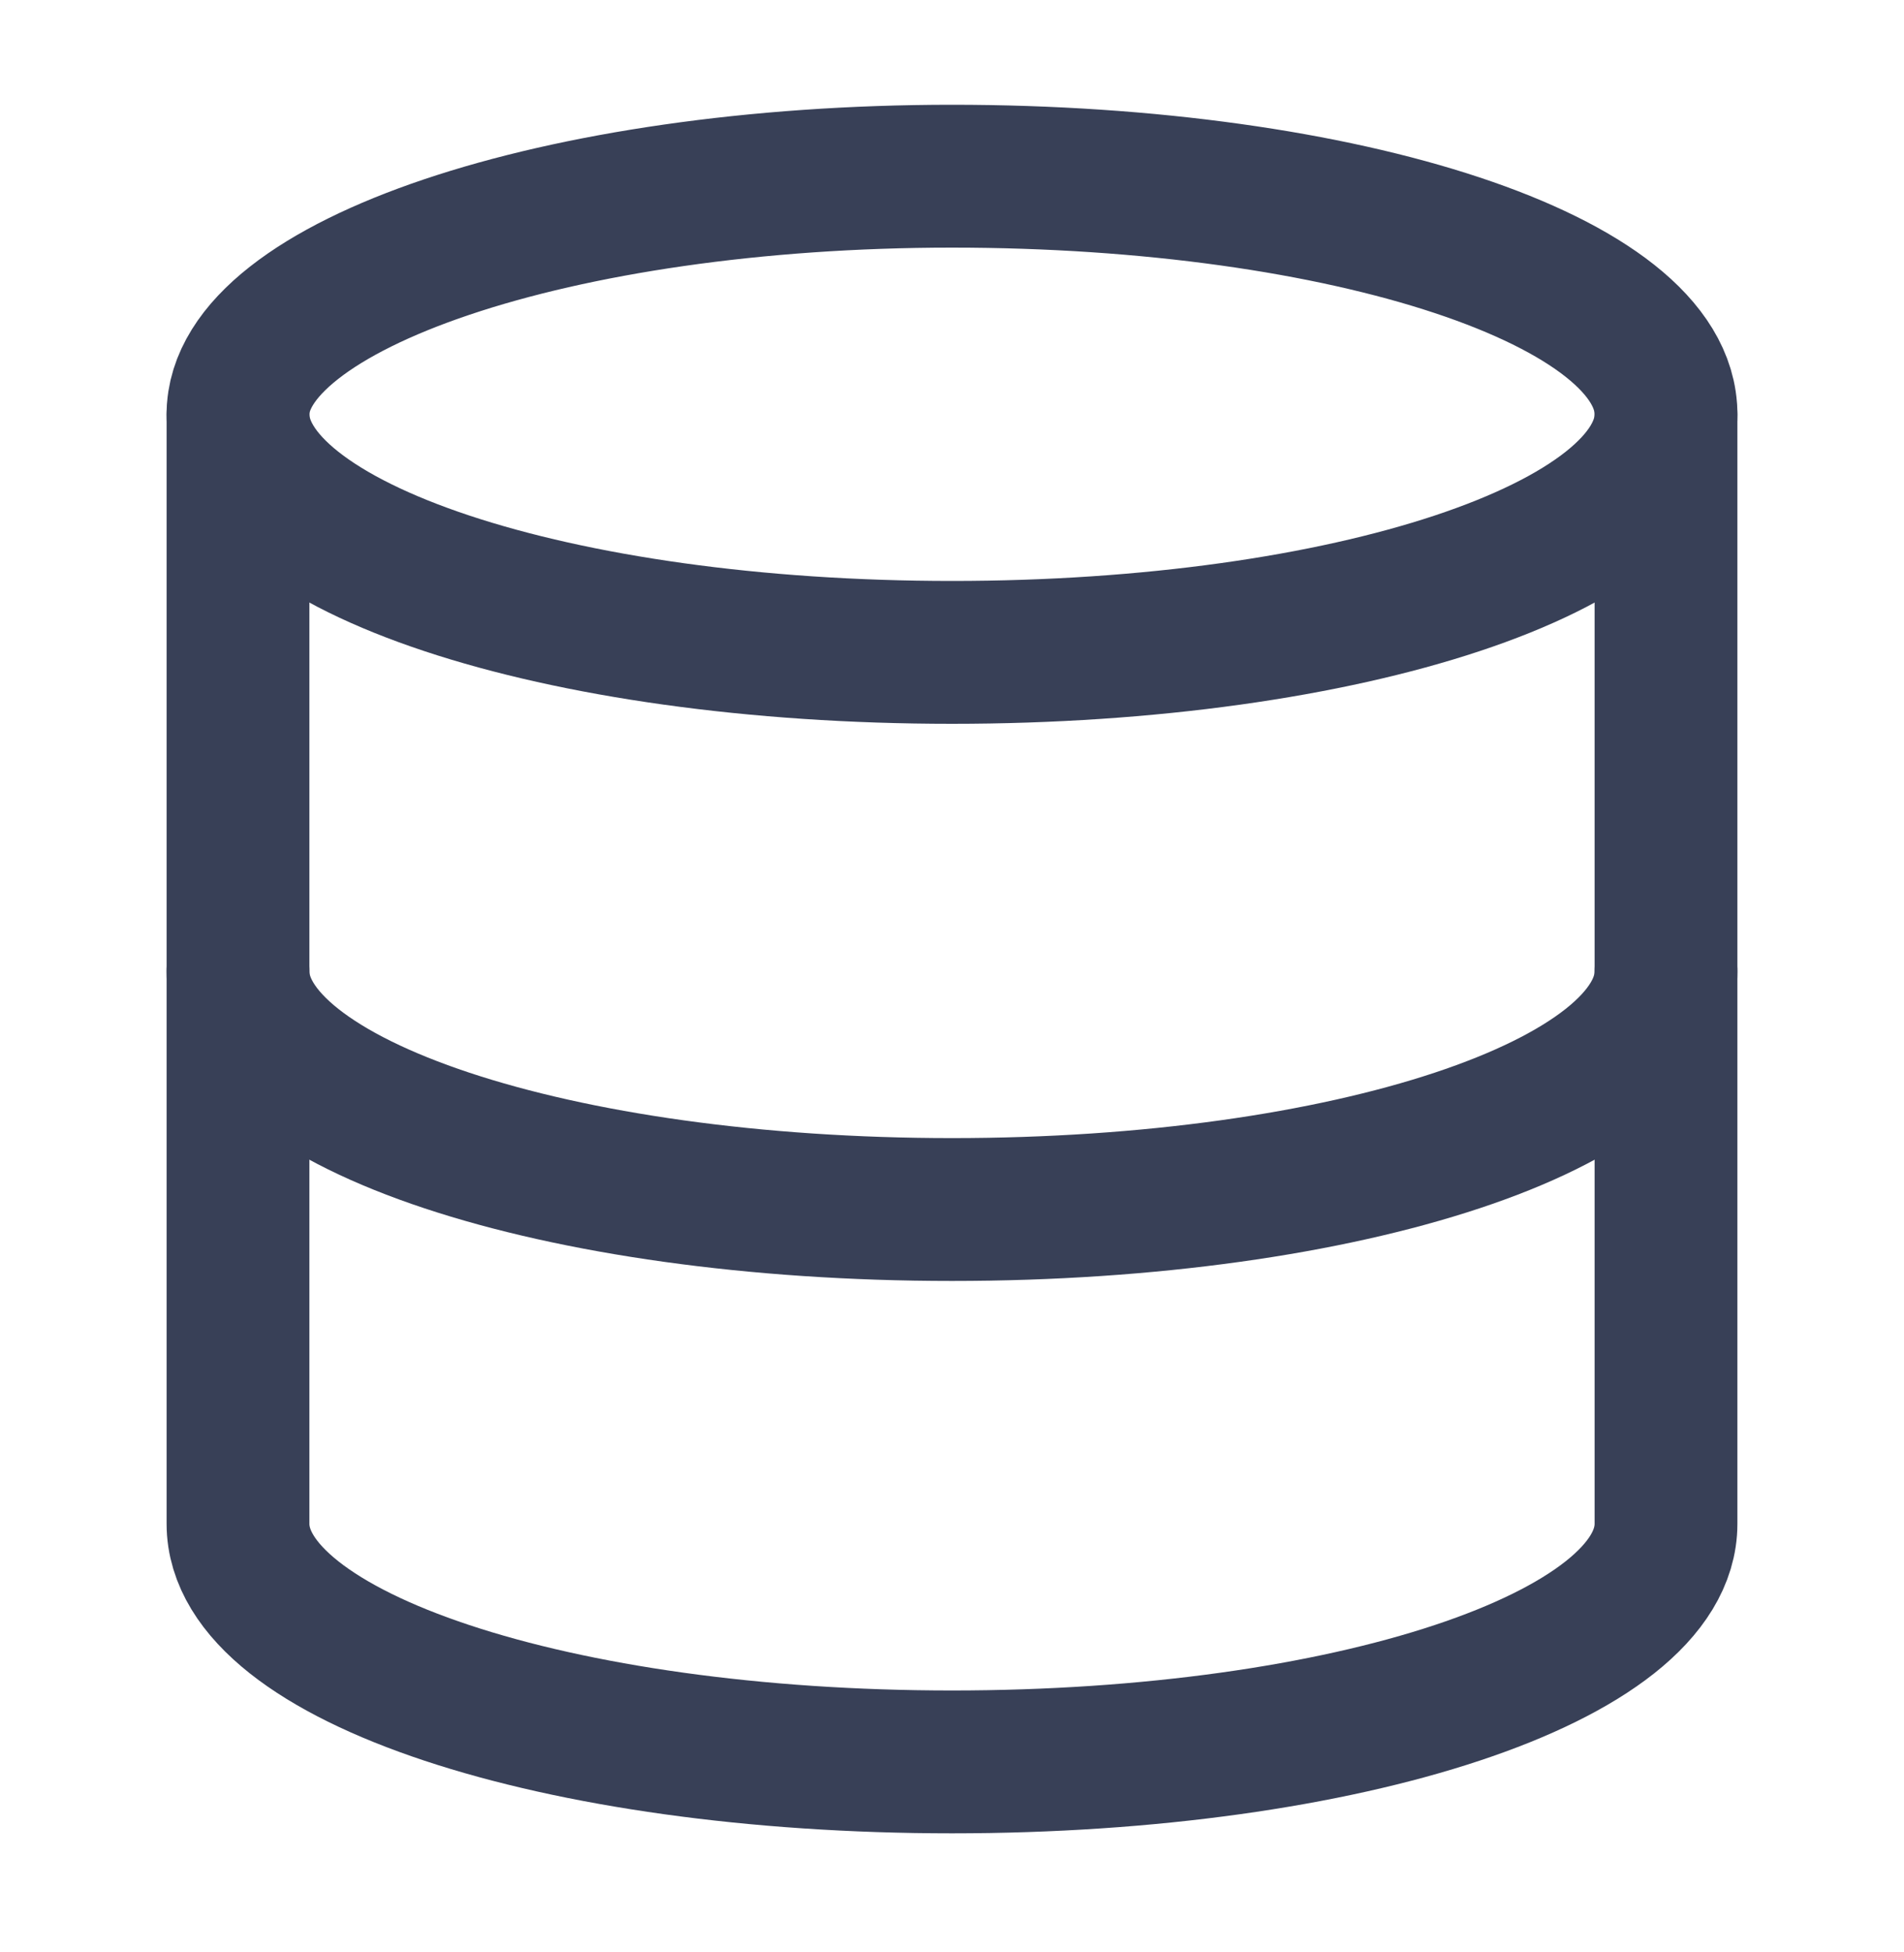
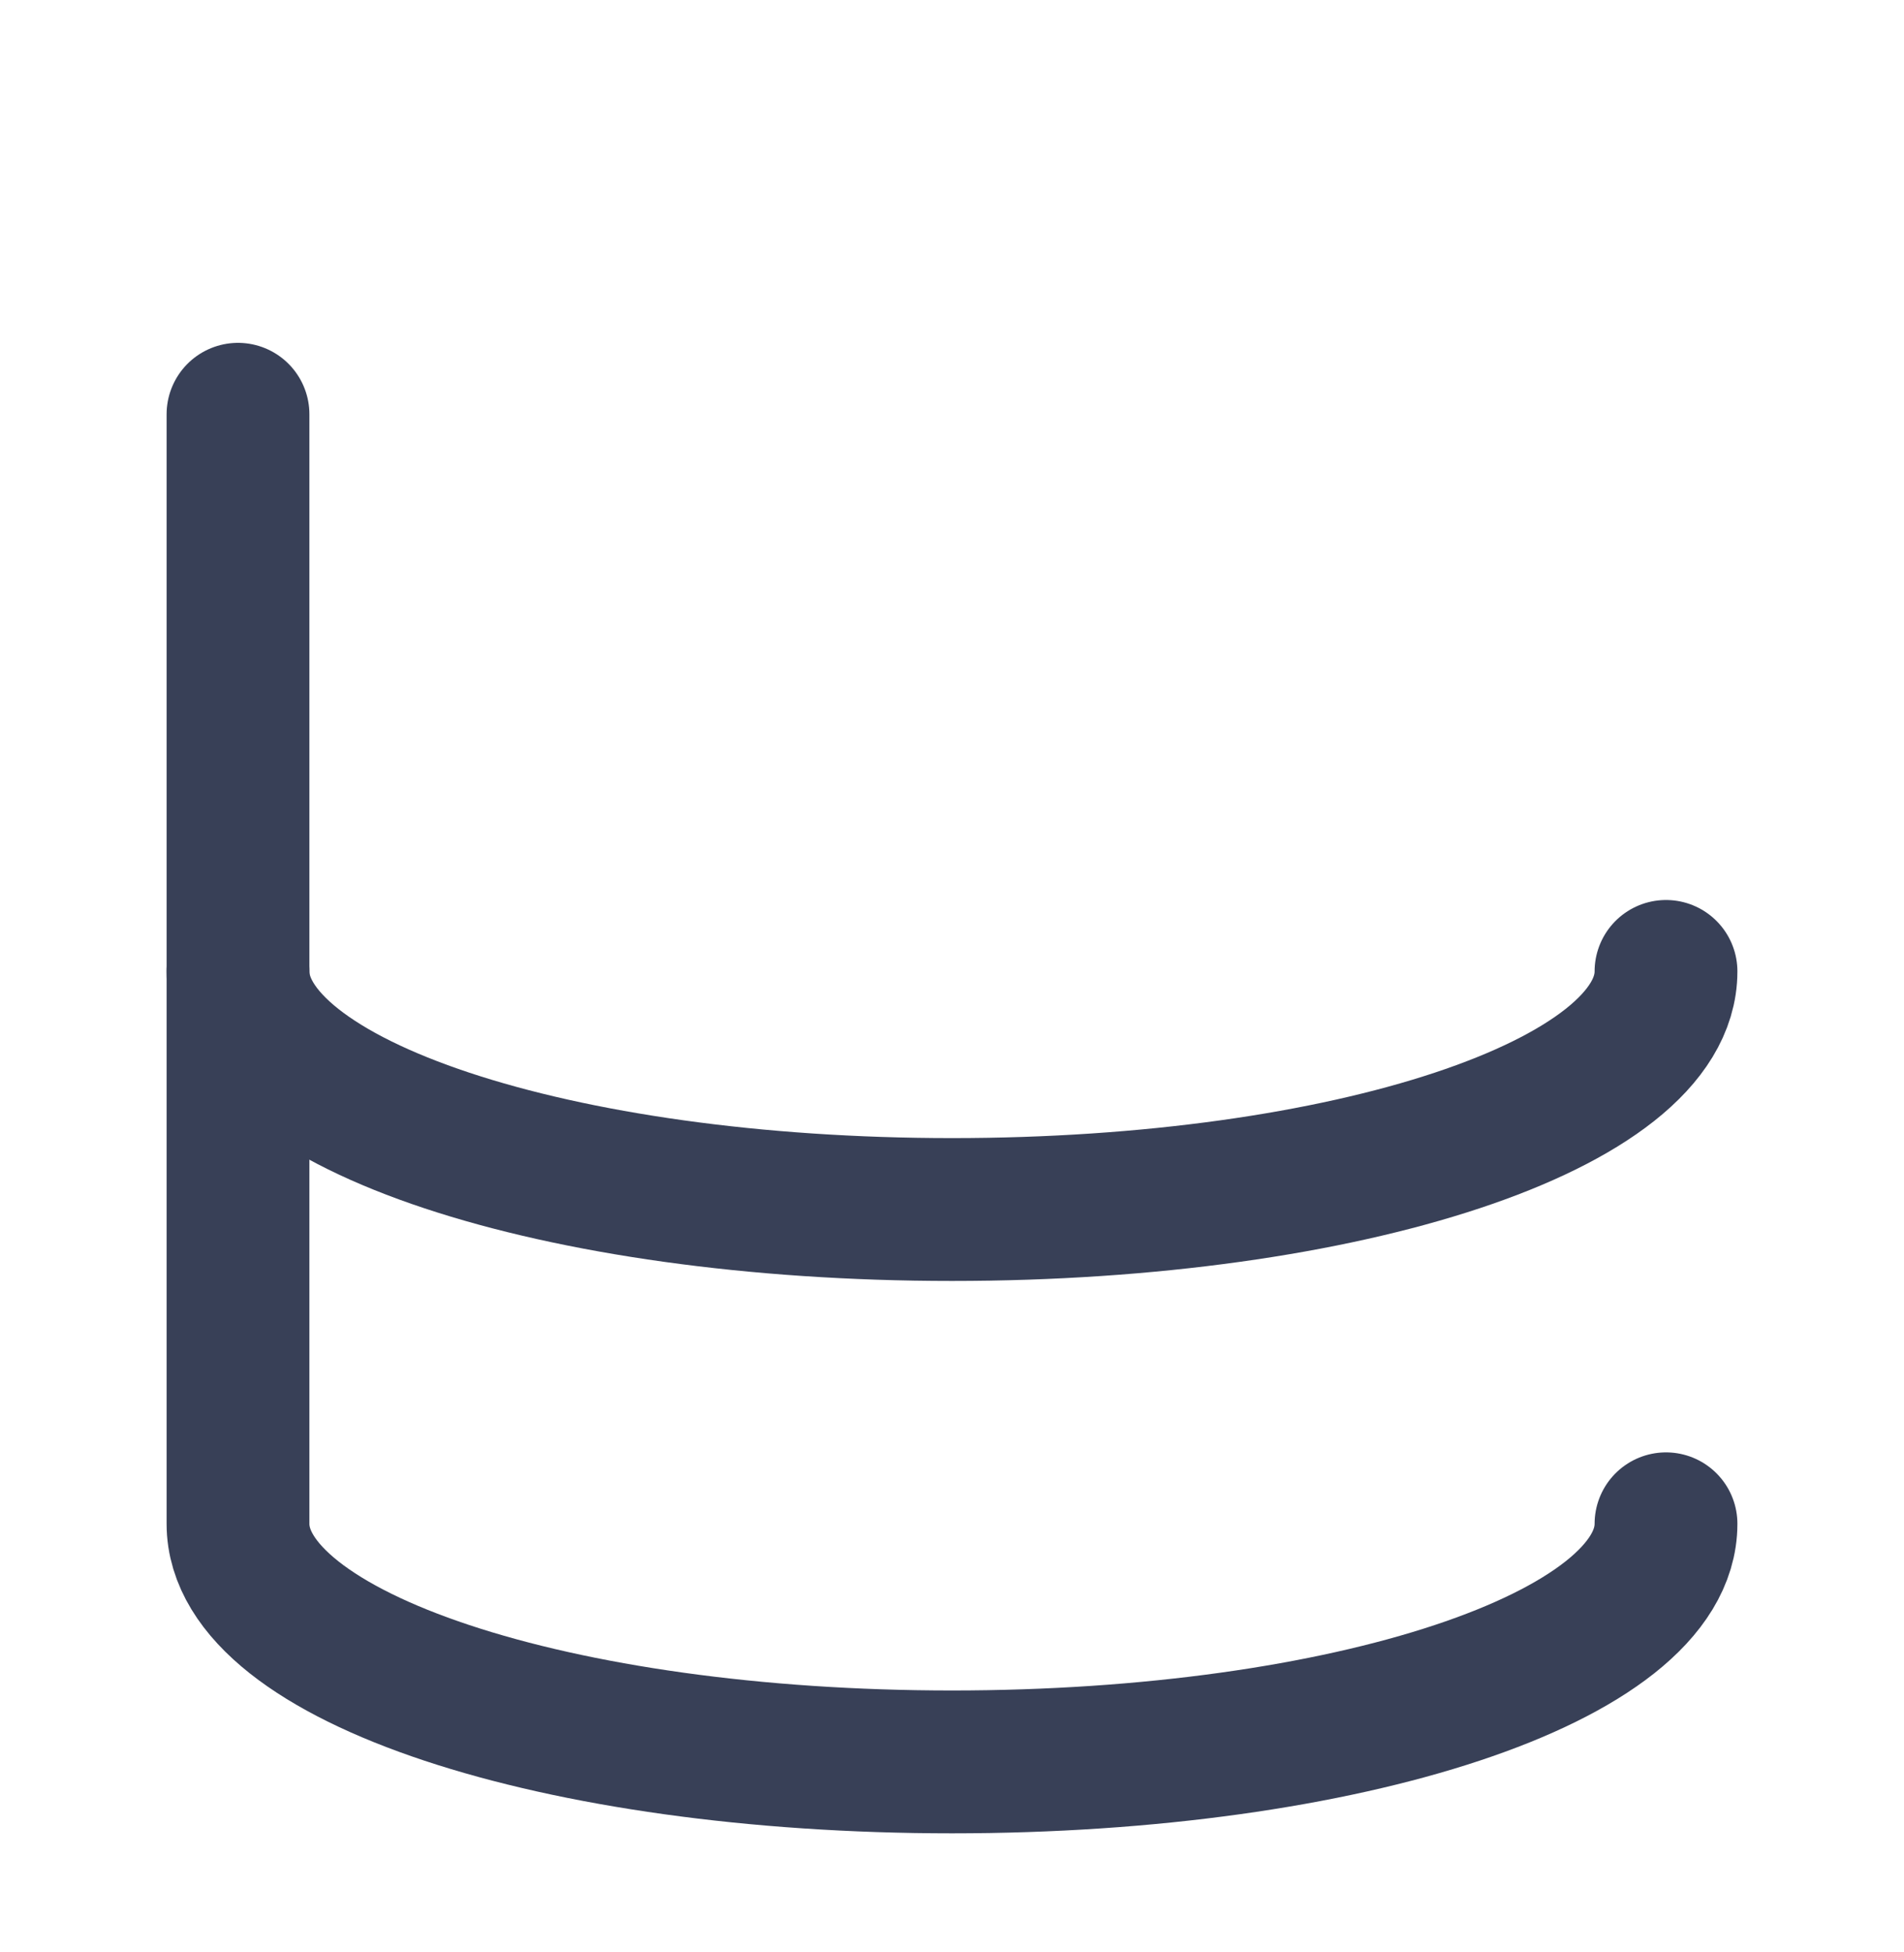
<svg xmlns="http://www.w3.org/2000/svg" version="1.1" id="Layer_1" x="0px" y="0px" viewBox="0 0 40 41" style="enable-background:new 0 0 40 41;" xml:space="preserve">
-   <path style="fill:none;stroke:#384057;stroke-width:3;stroke-linecap:round;stroke-linejoin:round;" d="M20,13.7c8.3,0,15-2.2,15-5  c0-2.8-6.7-5-15-5S5,6,5,8.7C5,11.5,11.7,13.7,20,13.7z" />
  <path style="fill:none;stroke:#384057;stroke-width:3;stroke-linecap:round;stroke-linejoin:round;" d="M35,20.4c0,2.8-6.7,5-15,5  s-15-2.2-15-5" />
-   <path style="fill:none;stroke:#384057;stroke-width:3;stroke-linecap:round;stroke-linejoin:round;" d="M5,8.7V32c0,2.8,6.7,5,15,5  s15-2.2,15-5V8.7" />
+   <path style="fill:none;stroke:#384057;stroke-width:3;stroke-linecap:round;stroke-linejoin:round;" d="M5,8.7V32c0,2.8,6.7,5,15,5  s15-2.2,15-5" />
</svg>